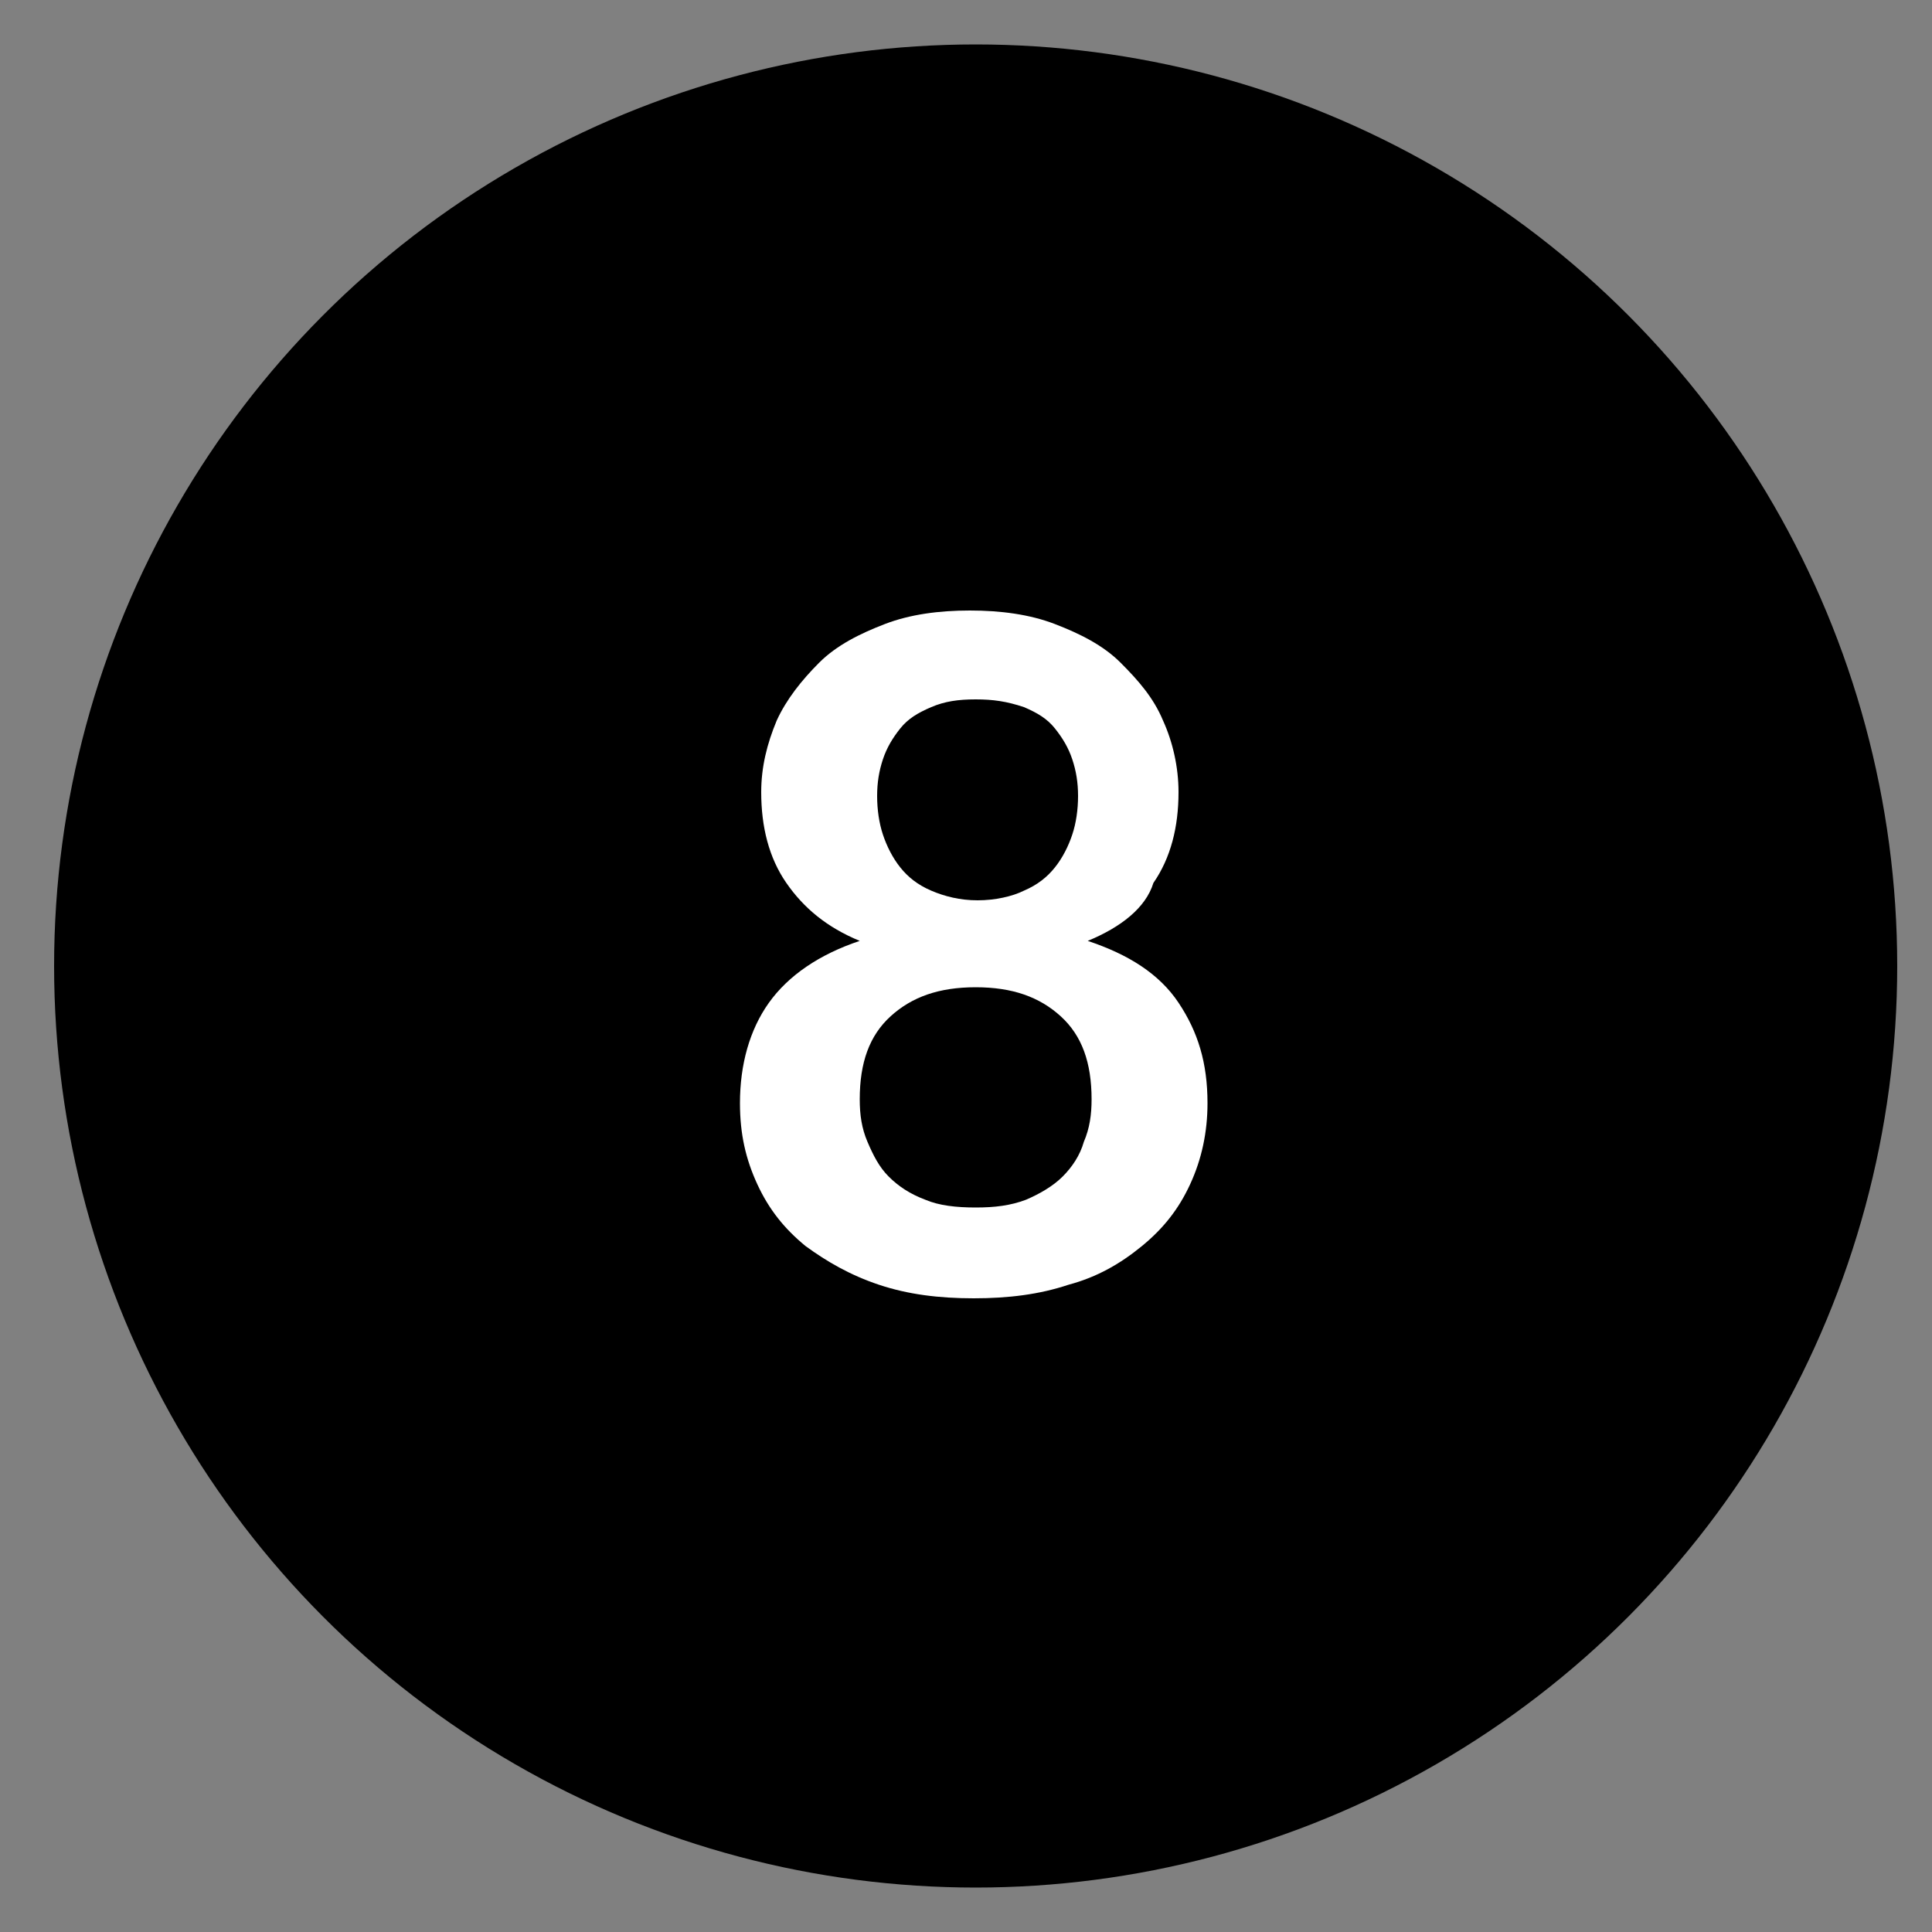
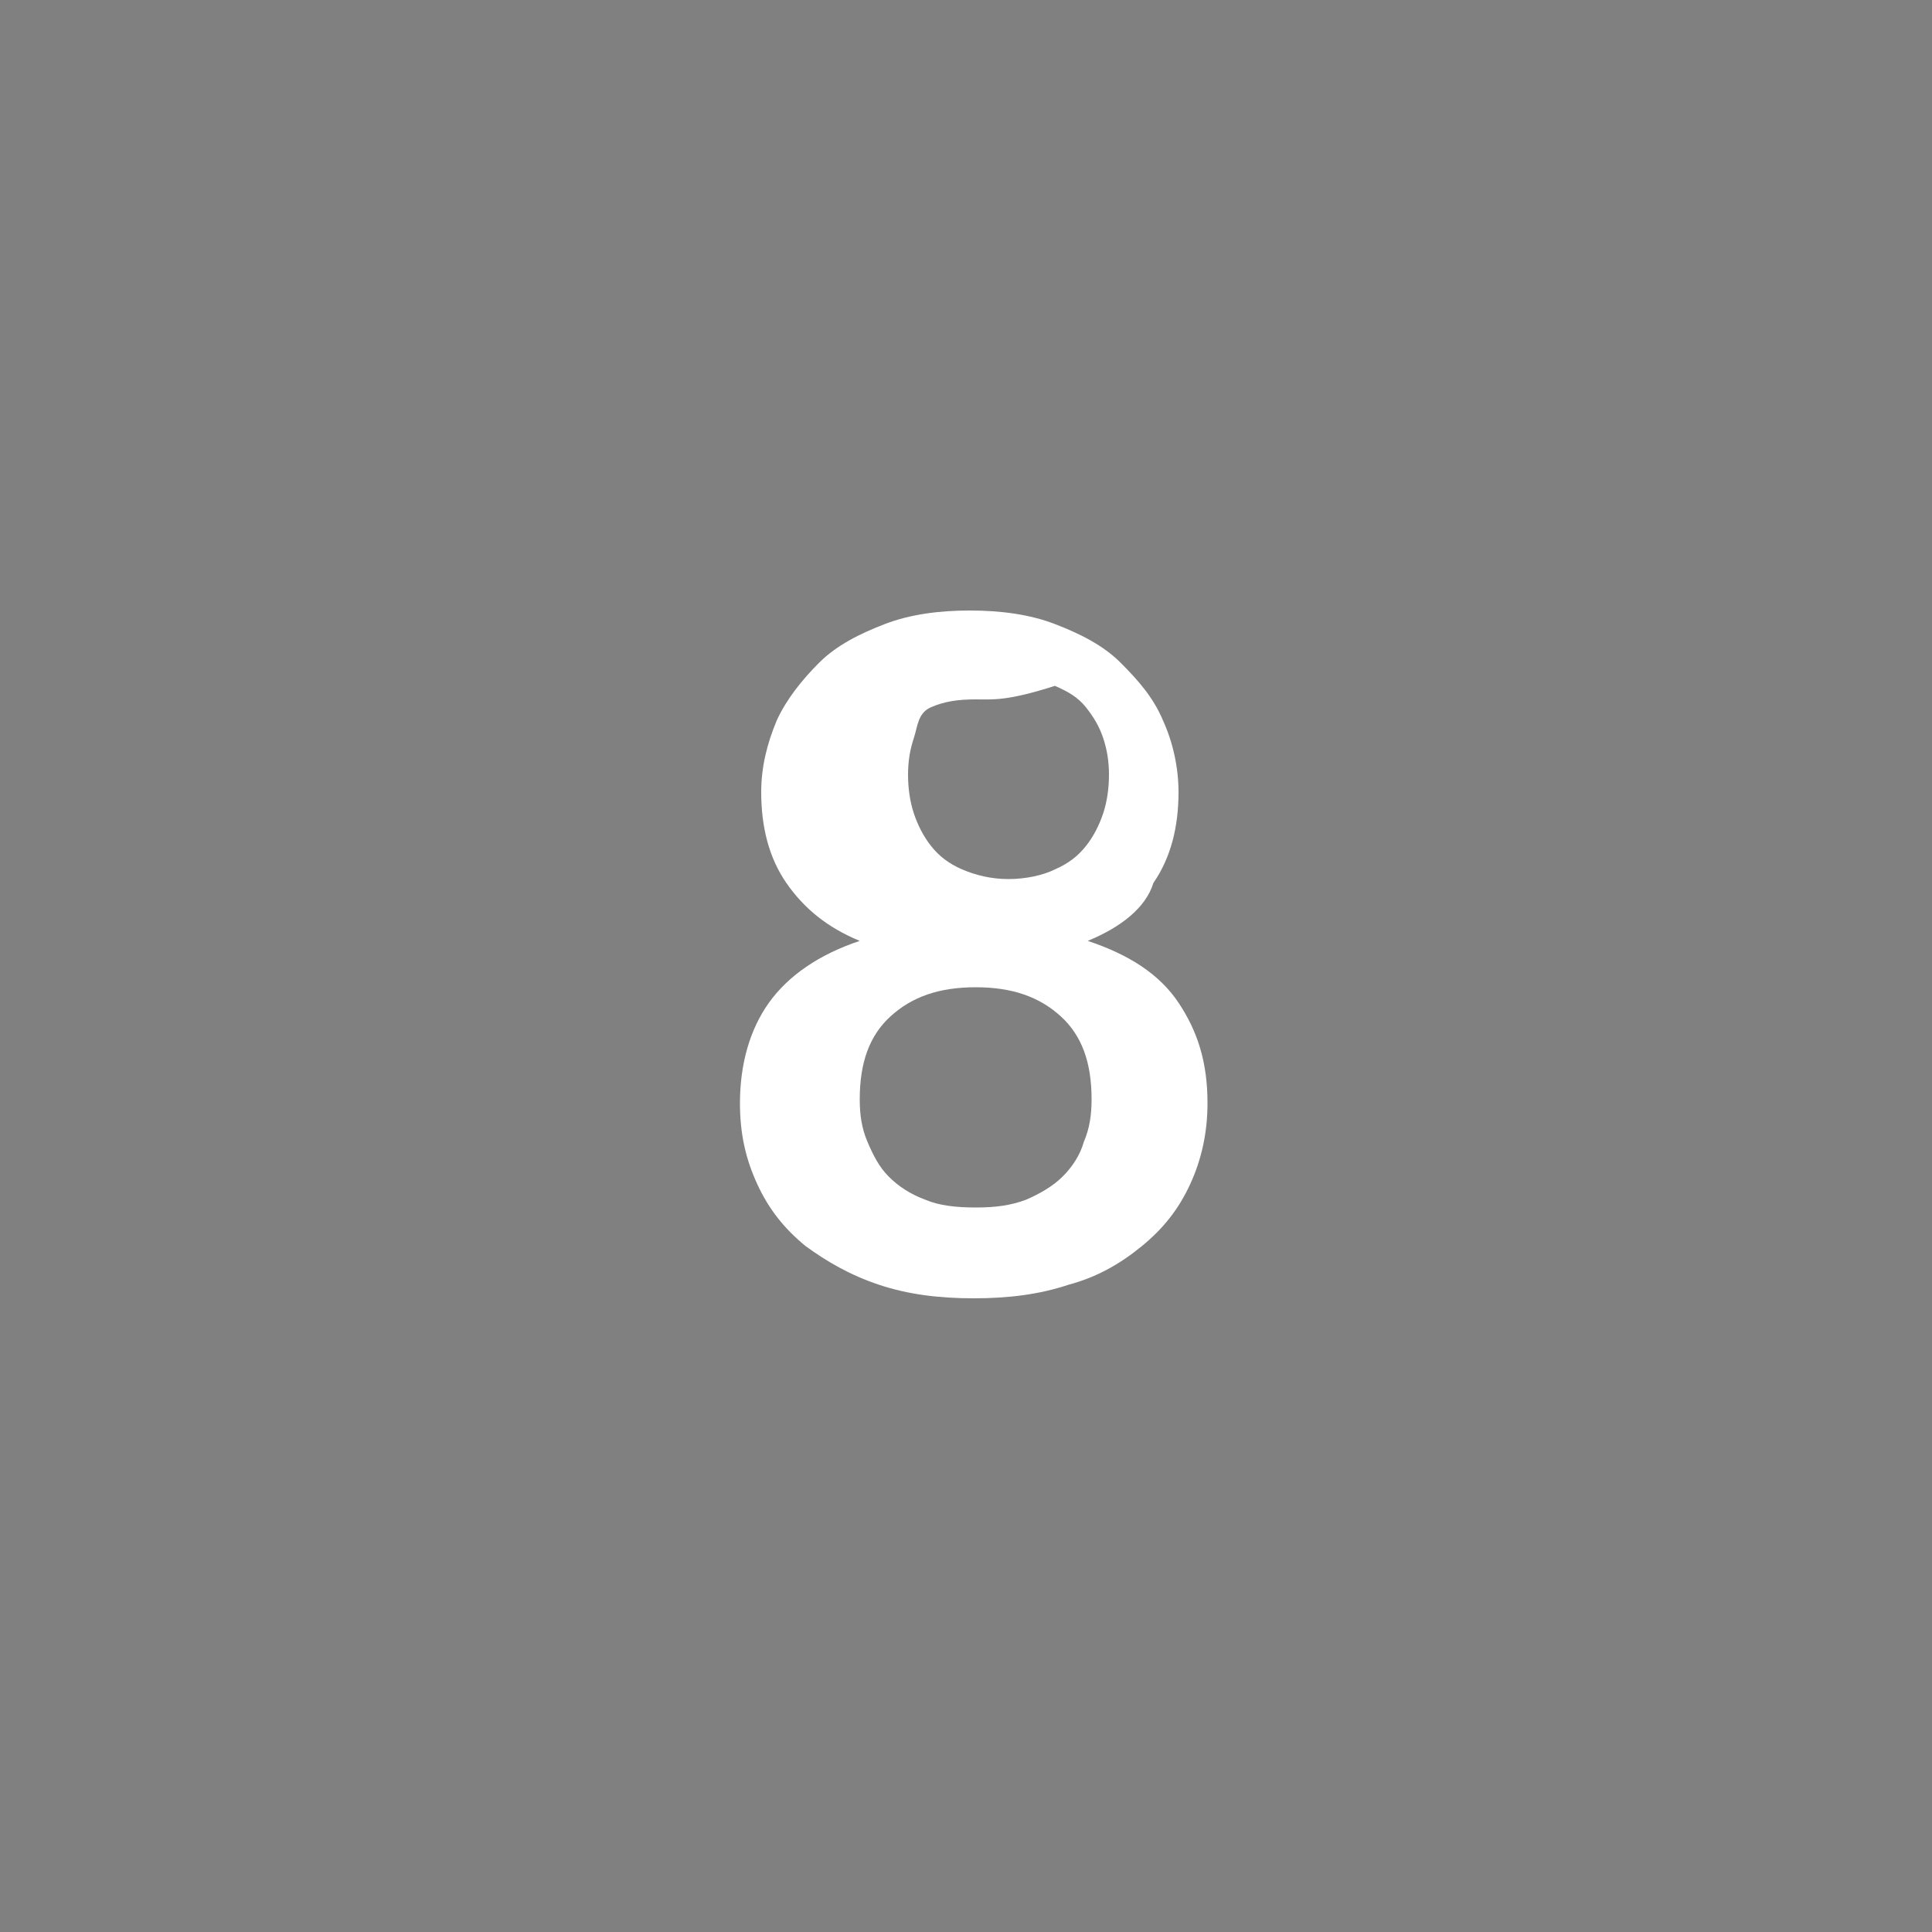
<svg xmlns="http://www.w3.org/2000/svg" version="1.1" id="Calque_1" x="0px" y="0px" viewBox="0 0 100 100" style="enable-background:new 0 0 100 100;" xml:space="preserve">
  <rect x="0" y="0" width="100" height="100" fill="#808080" stroke="none" />
  <style type="text/css">
	.st0{fill:#FFFFFF;}
</style>
-   <circle cx="50.5" cy="50" r="47.7" />
  <g>
-     <path class="st0" d="M56.3,48.7c2.1,0.7,3.7,1.7,4.7,3.2s1.5,3.1,1.5,5.2c0,1.5-0.3,2.9-0.9,4.2s-1.4,2.3-2.5,3.2   c-1.1,0.9-2.3,1.6-3.8,2c-1.5,0.5-3.1,0.7-4.9,0.7s-3.4-0.2-4.9-0.7c-1.5-0.5-2.7-1.2-3.8-2c-1.1-0.9-1.9-1.9-2.5-3.2   s-0.9-2.6-0.9-4.2c0-2,0.5-3.8,1.5-5.2s2.6-2.5,4.7-3.2c-1.7-0.7-2.9-1.7-3.8-3s-1.3-2.9-1.3-4.7c0-1.3,0.3-2.5,0.8-3.7   c0.5-1.1,1.3-2.1,2.2-3s2.1-1.5,3.4-2s2.8-0.7,4.4-0.7s3.1,0.2,4.4,0.7s2.5,1.1,3.4,2s1.7,1.8,2.2,3c0.5,1.1,0.8,2.4,0.8,3.7   c0,1.8-0.4,3.4-1.3,4.7C59.3,47,58,48,56.3,48.7z M50.5,62.5c1,0,1.8-0.1,2.6-0.4c0.7-0.3,1.4-0.7,1.9-1.2s0.9-1.1,1.1-1.8   c0.3-0.7,0.4-1.4,0.4-2.2c0-1.9-0.5-3.3-1.6-4.3c-1.1-1-2.5-1.5-4.4-1.5c-1.9,0-3.3,0.5-4.4,1.5c-1.1,1-1.6,2.4-1.6,4.3   c0,0.8,0.1,1.5,0.4,2.2c0.3,0.7,0.6,1.3,1.1,1.8s1.1,0.9,1.9,1.2C48.6,62.4,49.5,62.5,50.5,62.5z M50.5,36.2   c-0.9,0-1.6,0.1-2.3,0.4s-1.2,0.6-1.6,1.1s-0.7,1-0.9,1.6c-0.2,0.6-0.3,1.2-0.3,1.9c0,0.7,0.1,1.4,0.3,2c0.2,0.6,0.5,1.2,0.9,1.7   c0.4,0.5,0.9,0.9,1.6,1.2c0.7,0.3,1.5,0.5,2.4,0.5s1.8-0.2,2.4-0.5c0.7-0.3,1.2-0.7,1.6-1.2c0.4-0.5,0.7-1.1,0.9-1.7   c0.2-0.6,0.3-1.3,0.3-2c0-0.7-0.1-1.3-0.3-1.9s-0.5-1.1-0.9-1.6s-0.9-0.8-1.6-1.1C52.1,36.3,51.4,36.2,50.5,36.2z" />
+     <path class="st0" d="M56.3,48.7c2.1,0.7,3.7,1.7,4.7,3.2s1.5,3.1,1.5,5.2c0,1.5-0.3,2.9-0.9,4.2s-1.4,2.3-2.5,3.2   c-1.1,0.9-2.3,1.6-3.8,2c-1.5,0.5-3.1,0.7-4.9,0.7s-3.4-0.2-4.9-0.7c-1.5-0.5-2.7-1.2-3.8-2c-1.1-0.9-1.9-1.9-2.5-3.2   s-0.9-2.6-0.9-4.2c0-2,0.5-3.8,1.5-5.2s2.6-2.5,4.7-3.2c-1.7-0.7-2.9-1.7-3.8-3s-1.3-2.9-1.3-4.7c0-1.3,0.3-2.5,0.8-3.7   c0.5-1.1,1.3-2.1,2.2-3s2.1-1.5,3.4-2s2.8-0.7,4.4-0.7s3.1,0.2,4.4,0.7s2.5,1.1,3.4,2s1.7,1.8,2.2,3c0.5,1.1,0.8,2.4,0.8,3.7   c0,1.8-0.4,3.4-1.3,4.7C59.3,47,58,48,56.3,48.7z M50.5,62.5c1,0,1.8-0.1,2.6-0.4c0.7-0.3,1.4-0.7,1.9-1.2s0.9-1.1,1.1-1.8   c0.3-0.7,0.4-1.4,0.4-2.2c0-1.9-0.5-3.3-1.6-4.3c-1.1-1-2.5-1.5-4.4-1.5c-1.9,0-3.3,0.5-4.4,1.5c-1.1,1-1.6,2.4-1.6,4.3   c0,0.8,0.1,1.5,0.4,2.2c0.3,0.7,0.6,1.3,1.1,1.8s1.1,0.9,1.9,1.2C48.6,62.4,49.5,62.5,50.5,62.5z M50.5,36.2   c-0.9,0-1.6,0.1-2.3,0.4s-0.7,1-0.9,1.6c-0.2,0.6-0.3,1.2-0.3,1.9c0,0.7,0.1,1.4,0.3,2c0.2,0.6,0.5,1.2,0.9,1.7   c0.4,0.5,0.9,0.9,1.6,1.2c0.7,0.3,1.5,0.5,2.4,0.5s1.8-0.2,2.4-0.5c0.7-0.3,1.2-0.7,1.6-1.2c0.4-0.5,0.7-1.1,0.9-1.7   c0.2-0.6,0.3-1.3,0.3-2c0-0.7-0.1-1.3-0.3-1.9s-0.5-1.1-0.9-1.6s-0.9-0.8-1.6-1.1C52.1,36.3,51.4,36.2,50.5,36.2z" />
  </g>
</svg>